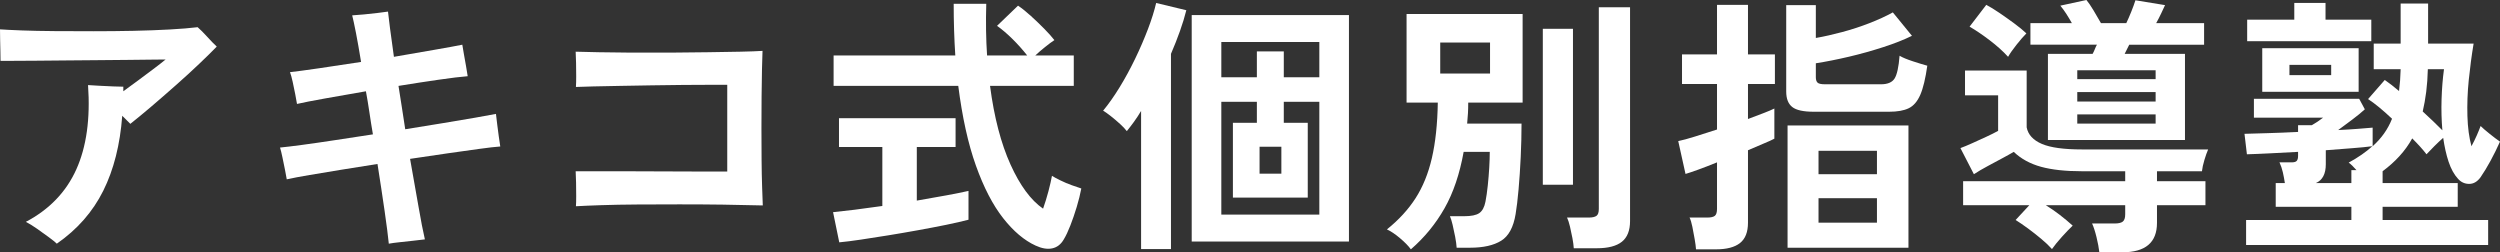
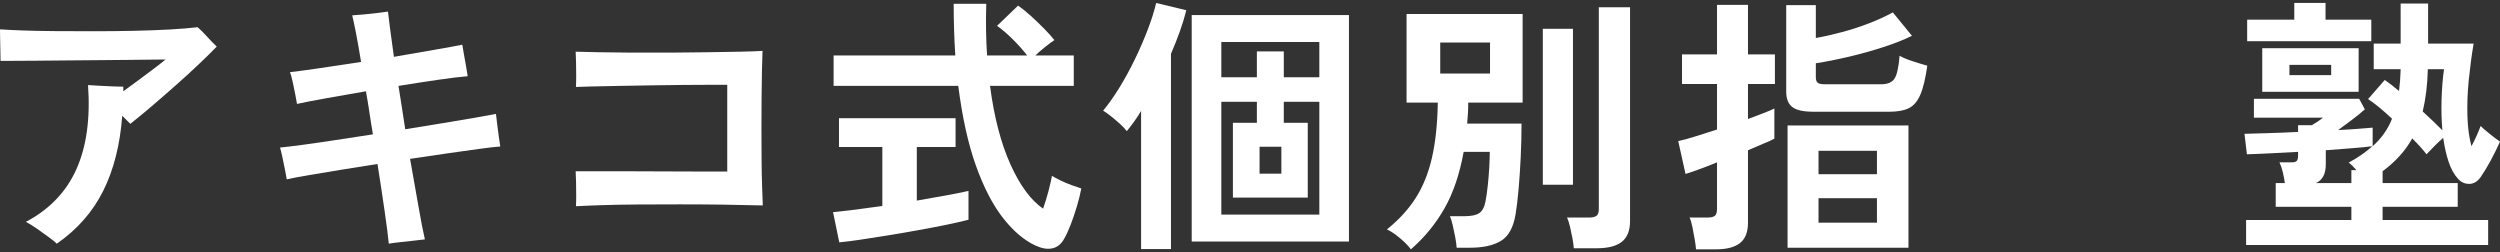
<svg xmlns="http://www.w3.org/2000/svg" id="b" data-name="レイヤー 2" viewBox="0 0 371.4 37.48">
  <rect x="0" y="0" width="371.4" height="37.48" fill="#333333" stroke="none" />
  <defs>
    <style>
      .d {
        fill: #fff;
      }
    </style>
  </defs>
  <g id="c" data-name="footer">
    <g>
      <path class="d" d="M8.44,36.2c-.21-.21-.6-.53-1.16-.94s-1.15-.84-1.78-1.28c-.63-.44-1.18-.78-1.66-1.02,3.49-1.84,5.99-4.44,7.5-7.8,1.51-3.36,2.09-7.53,1.74-12.52.4.03.95.06,1.66.1.71.04,1.41.07,2.1.1.69.03,1.19.04,1.48.04v.68c.77-.56,1.57-1.15,2.4-1.76.83-.61,1.59-1.19,2.3-1.72.71-.53,1.23-.95,1.58-1.24-.37,0-1.05,0-2.04.02-.99.01-2.18.03-3.58.04-1.4.01-2.89.03-4.48.04-1.59.01-3.17.03-4.74.04-1.57.01-3.04.03-4.4.04-1.36.01-2.51.02-3.44.02H.08c0-.35,0-.81-.02-1.38-.01-.57-.03-1.17-.04-1.78-.01-.61-.02-1.12-.02-1.52.75.05,1.83.11,3.24.16,1.41.05,3.03.09,4.86.1,1.83.01,3.75.02,5.76.02s3.99-.02,5.94-.06c1.95-.04,3.75-.11,5.42-.2,1.67-.09,3.05-.21,4.14-.34.4.35.87.81,1.4,1.4.53.59,1.01,1.08,1.44,1.48-.64.67-1.5,1.51-2.58,2.54-1.08,1.03-2.25,2.1-3.52,3.22-1.27,1.12-2.49,2.19-3.68,3.2-1.19,1.01-2.21,1.85-3.06,2.52-.35-.37-.75-.77-1.2-1.2-.32,4.29-1.26,8.01-2.82,11.14-1.56,3.13-3.86,5.75-6.9,7.86Z" />
      <path class="d" d="M57.76,36.2c-.11-1.09-.31-2.71-.62-4.84-.31-2.13-.66-4.47-1.06-7-1.87.29-3.67.58-5.4.86-1.73.28-3.3.54-4.7.78-1.4.24-2.53.45-3.38.64-.05-.32-.14-.79-.26-1.4-.12-.61-.25-1.23-.38-1.86-.13-.63-.25-1.11-.36-1.46.8-.08,1.91-.21,3.32-.4,1.41-.19,3.03-.42,4.84-.7,1.81-.28,3.69-.57,5.64-.86-.19-1.09-.36-2.18-.52-3.26-.16-1.08-.33-2.13-.52-3.14-2.16.37-4.17.73-6.04,1.06-1.87.33-3.27.61-4.2.82-.05-.35-.14-.83-.26-1.44-.12-.61-.25-1.23-.38-1.84-.13-.61-.27-1.09-.4-1.44.96-.11,2.4-.3,4.32-.58,1.92-.28,4-.59,6.24-.94-.27-1.65-.52-3.09-.76-4.32-.24-1.23-.43-2.09-.56-2.6.48-.03,1.07-.07,1.76-.14.69-.07,1.37-.14,2.04-.22.67-.08,1.17-.15,1.52-.2.05.48.15,1.31.3,2.48s.34,2.59.58,4.24c2.16-.37,4.16-.72,6-1.04,1.84-.32,3.23-.57,4.16-.76.05.35.13.82.24,1.42.11.6.21,1.2.32,1.8.11.6.19,1.09.24,1.46-1.01.08-2.45.25-4.3.52-1.85.27-3.85.57-5.98.92.16,1.04.33,2.1.5,3.18.17,1.08.34,2.17.5,3.26,1.97-.32,3.86-.63,5.66-.92,1.8-.29,3.38-.56,4.74-.8,1.36-.24,2.39-.43,3.08-.56.05.4.11.91.18,1.52.07.61.15,1.23.24,1.84.09.61.17,1.11.22,1.48-.72.05-1.77.17-3.14.36-1.37.19-2.94.41-4.7.66-1.76.25-3.61.53-5.56.82.45,2.53.87,4.87,1.24,7.02.37,2.15.69,3.79.96,4.94-.45.05-1.03.12-1.72.2-.69.08-1.37.15-2.02.22-.65.07-1.19.14-1.62.22Z" />
      <path class="d" d="M85.56,30.64c.03-.35.04-.85.04-1.5s0-1.33-.02-2.02c-.01-.69-.03-1.25-.06-1.68h6.6c1.68,0,3.47,0,5.36.02,1.89.01,3.76.02,5.6.02h4.96v-12.88h-2.58c-1.16,0-2.49,0-4,.02-1.51.01-3.06.03-4.66.06-1.6.03-3.15.05-4.66.08-1.51.03-2.84.05-4,.08-1.16.03-2.02.05-2.58.08.03-.43.04-.96.04-1.6s0-1.29-.02-1.96c-.01-.67-.03-1.23-.06-1.68.83.03,1.97.05,3.42.08,1.45.03,3.09.05,4.92.06,1.83.01,3.71.01,5.66,0,1.95-.01,3.83-.03,5.64-.06,1.81-.03,3.43-.05,4.86-.08,1.43-.03,2.51-.07,3.26-.12-.03.64-.05,1.55-.08,2.74-.03,1.19-.05,2.54-.06,4.06-.01,1.52-.02,3.09-.02,4.7s0,3.17.02,4.68c.01,1.51.04,2.85.08,4.04s.07,2.1.1,2.74c-1.84-.05-3.83-.09-5.96-.12-2.13-.03-4.28-.04-6.44-.04s-4.23,0-6.22.02c-1.99.01-3.77.05-5.36.1-1.59.05-2.85.11-3.78.16Z" />
      <path class="d" d="M124.68,36l-.92-4.48c.83-.08,1.89-.2,3.18-.36s2.67-.35,4.14-.56v-8.76h-6.44v-4.28h17.32v4.28h-5.76v7.96c1.57-.27,3.04-.53,4.4-.78,1.36-.25,2.45-.47,3.28-.66v4.28c-.91.24-2.01.49-3.32.76-1.31.27-2.7.53-4.18.8-1.48.27-2.95.52-4.42.76-1.47.24-2.83.45-4.1.64-1.27.19-2.33.32-3.18.4ZM153.84,36.48c-1.68-.77-3.29-2.13-4.82-4.08-1.53-1.95-2.88-4.55-4.04-7.8-1.16-3.25-2.03-7.2-2.62-11.84h-18.52v-4.52h18.08c-.16-2.4-.24-4.96-.24-7.68h4.84c-.08,2.72-.04,5.28.12,7.68h5.96c-.67-.85-1.4-1.67-2.2-2.46-.8-.79-1.56-1.43-2.28-1.94l3.12-3c.59.4,1.23.91,1.92,1.54.69.63,1.35,1.26,1.98,1.9.63.64,1.13,1.2,1.5,1.68-.37.24-.83.58-1.38,1.02-.55.44-1.03.86-1.46,1.26h5.72v4.52h-12.44c.61,4.67,1.63,8.56,3.04,11.68,1.41,3.12,3.03,5.31,4.84,6.56.29-.83.56-1.69.8-2.6.24-.91.41-1.67.52-2.28.29.19.71.41,1.26.68.55.27,1.11.51,1.7.72.59.21,1.05.37,1.4.48-.16.85-.39,1.77-.68,2.74s-.61,1.89-.94,2.74c-.33.85-.66,1.55-.98,2.08-.43.75-1.01,1.19-1.74,1.34-.73.15-1.55,0-2.46-.42Z" />
      <path class="d" d="M169.52,37v-20.52c-.35.59-.7,1.13-1.06,1.62-.36.49-.71.95-1.06,1.38-.24-.32-.57-.67-1-1.06-.43-.39-.87-.77-1.34-1.14-.47-.37-.86-.65-1.18-.84.8-.96,1.61-2.11,2.44-3.46.83-1.35,1.6-2.77,2.32-4.26.72-1.49,1.35-2.96,1.9-4.4.55-1.44.95-2.73,1.22-3.88l4.48,1.08c-.24.96-.55,1.99-.94,3.08-.39,1.09-.83,2.23-1.34,3.4v29h-4.44ZM177.04,35.88V2.24h23.36v33.64h-23.36ZM181.44,11.48h5.28v-3.84h4v3.84h5.28v-5.24h-14.56v5.24ZM181.44,31.88h14.56V15.12h-5.28v3.12h3.56v11.12h-11.12v-11.12h3.56v-3.12h-5.28v16.76ZM187.12,25.8h3.24v-4h-3.24v4Z" />
      <path class="d" d="M209.6,37.04c-.37-.51-.91-1.06-1.62-1.66-.71-.6-1.35-1.03-1.94-1.3,1.76-1.41,3.18-2.96,4.26-4.64,1.08-1.68,1.89-3.67,2.42-5.96.53-2.29.83-5.04.88-8.24h-4.64V2.08h17.24v13.16h-8.08c0,.53-.01,1.06-.04,1.58-.03.52-.07,1.03-.12,1.54h8.08c0,1.57-.04,3.22-.12,4.94-.08,1.72-.19,3.33-.32,4.82-.13,1.49-.28,2.72-.44,3.68-.32,1.95-1.03,3.27-2.14,3.96s-2.65,1.04-4.62,1.04h-2c-.03-.45-.1-.99-.22-1.62s-.25-1.22-.38-1.78c-.13-.56-.27-.99-.4-1.28h2.12c1.04,0,1.79-.15,2.24-.46s.76-.87.92-1.7c.13-.69.25-1.48.34-2.36s.17-1.77.22-2.66c.05-.89.08-1.69.08-2.38h-3.88c-.59,3.28-1.53,6.07-2.84,8.38s-2.97,4.34-5,6.1ZM213.96,10.92h7.4v-4.6h-7.4v4.6ZM229.2,27.44V4.28h4.48v23.16h-4.48ZM233.8,36.88c-.03-.43-.09-.93-.2-1.5s-.23-1.14-.36-1.7c-.13-.56-.28-1.01-.44-1.36h3.24c.53,0,.91-.09,1.14-.26.23-.17.34-.51.34-1.02V1.08h4.64v31.76c0,1.41-.41,2.44-1.22,3.08s-2.05.96-3.7.96h-3.44Z" />
      <path class="d" d="M251.96,37.04c-.03-.4-.09-.91-.2-1.52-.11-.61-.22-1.22-.34-1.82-.12-.6-.26-1.06-.42-1.38h2.64c.53,0,.91-.09,1.12-.26.21-.17.32-.51.32-1.02v-6.92c-1.04.43-1.99.79-2.84,1.1-.85.31-1.47.51-1.84.62l-1.08-4.88c.64-.13,1.47-.36,2.5-.68,1.03-.32,2.11-.67,3.26-1.04v-6.76h-5.2v-4.4h5.2V.72h4.6v7.36h4v4.4h-4v5.2c.85-.32,1.63-.61,2.32-.88.69-.27,1.23-.49,1.6-.68v4.48c-.35.19-.87.43-1.58.72-.71.29-1.49.63-2.34,1v10.76c0,1.39-.39,2.39-1.18,3.02-.79.63-1.98.94-3.58.94h-2.96ZM269.44,16.6c-1.52,0-2.58-.23-3.18-.7-.6-.47-.9-1.23-.9-2.3V.76h4.4v4.88c1.23-.21,2.53-.51,3.92-.88,1.39-.37,2.73-.81,4.04-1.32s2.47-1.04,3.48-1.6l2.84,3.48c-1.2.59-2.62,1.15-4.26,1.68-1.64.53-3.33,1.01-5.08,1.42-1.75.41-3.39.74-4.94.98v2.08c0,.37.09.64.26.8s.54.24,1.1.24h8.32c.99,0,1.66-.29,2.02-.86s.61-1.7.74-3.38c.45.27,1.11.54,1.96.82.85.28,1.57.5,2.16.66-.27,1.89-.61,3.33-1.04,4.32-.43.99-1,1.65-1.72,2-.72.35-1.69.52-2.92.52h-11.2ZM265.56,36.8v-18.16h17.96v18.16h-17.96ZM270.16,25.88h8.68v-3.48h-8.68v3.48ZM270.16,33.08h8.68v-3.64h-8.68v3.64Z" />
-       <path class="d" d="M311.88,37.48c-.08-.67-.22-1.41-.42-2.24-.2-.83-.42-1.51-.66-2.04h3.36c.56,0,.96-.09,1.2-.28.24-.19.36-.55.36-1.08v-1.36h-11.8c.69.43,1.39.91,2.08,1.44.69.53,1.33,1.07,1.92,1.6-.45.43-.99.98-1.6,1.66-.61.68-1.11,1.29-1.48,1.82-.43-.48-.96-.99-1.6-1.52-.64-.53-1.29-1.05-1.96-1.54-.67-.49-1.28-.91-1.84-1.26l2.04-2.2h-9.84v-3.56h24.08v-1.48h-6.44c-2.43,0-4.45-.22-6.06-.66-1.61-.44-2.97-1.18-4.06-2.22-.45.27-1.03.59-1.72.96-.69.37-1.41.76-2.16,1.16-.75.4-1.43.8-2.04,1.2l-2-3.88c.51-.19,1.1-.43,1.78-.74.68-.31,1.37-.62,2.06-.94.69-.32,1.28-.61,1.76-.88v-5.28h-4.92v-3.68h9.16v8.44c.21,1.09.97,1.91,2.26,2.46,1.29.55,3.27.82,5.94.82h18.76c-.19.43-.37.95-.56,1.58s-.31,1.18-.36,1.66h-6.68v1.48h7.2v3.56h-7.2v2.64c0,2.91-1.72,4.36-5.16,4.36h-3.4ZM298.32,8.44c-.75-.83-1.67-1.65-2.76-2.48-1.09-.83-2.08-1.49-2.96-2l2.48-3.24c.56.29,1.21.69,1.96,1.2.75.51,1.48,1.03,2.2,1.56.72.53,1.32,1.03,1.8,1.48-.43.43-.91.99-1.46,1.68-.55.69-.97,1.29-1.26,1.8ZM304.24,20.8v-12.8h6.64c.13-.24.25-.48.34-.72s.19-.45.3-.64h-9.88v-3.2h6.16c-.27-.48-.55-.95-.84-1.4-.29-.45-.59-.85-.88-1.2l3.88-.84c.29.35.64.85,1.04,1.52.4.67.77,1.31,1.12,1.92h3.76c.24-.51.49-1.07.74-1.7.25-.63.46-1.19.62-1.7l4.4.72c-.16.35-.35.76-.58,1.24s-.47.96-.74,1.44h7.12v3.2h-11.12l-.68,1.36h8.96v12.8h-20.36ZM308.6,11.76h11.64v-1.32h-11.64v1.32ZM308.6,15.08h11.64v-1.4h-11.64v1.4ZM308.6,18.36h11.64v-1.36h-11.64v1.36Z" />
      <path class="d" d="M333.68,36.4v-3.72h15.64v-1.96h-11.24v-3.52h1.36c-.08-.53-.18-1.07-.3-1.6-.12-.53-.29-1.03-.5-1.48h1.8c.37,0,.63-.07.76-.22.13-.15.2-.39.2-.74v-.6c-1.47.08-2.87.15-4.2.22-1.33.07-2.47.11-3.4.14l-.36-3.04c.88-.03,2.03-.06,3.44-.1,1.41-.04,2.92-.1,4.52-.18v-1h2.04c.53-.29,1.09-.67,1.68-1.12h-10.28v-2.8h15.64l.84,1.56c-.53.48-1.15.99-1.86,1.52-.71.53-1.41,1.05-2.1,1.56,1.07-.05,2.04-.11,2.92-.18.88-.07,1.61-.13,2.2-.18v2.76c1.31-1.17,2.27-2.53,2.88-4.08-1.39-1.31-2.57-2.28-3.56-2.92l2.48-2.84c.59.4,1.29.95,2.12,1.64.13-1.01.21-2.09.24-3.24h-4v-3.8h4V.52h4.08v5.96h6.76c-.29,1.73-.53,3.53-.72,5.4-.19,1.87-.25,3.65-.2,5.36.05,1.71.25,3.2.6,4.48.29-.53.55-1.06.78-1.58.23-.52.42-.99.58-1.42.29.29.74.68,1.34,1.16.6.48,1.11.87,1.54,1.16-.43.96-.89,1.91-1.4,2.84-.51.93-1,1.75-1.48,2.44-.48.67-1.05,1-1.7,1s-1.21-.25-1.66-.76c-.59-.64-1.05-1.49-1.4-2.54-.35-1.05-.61-2.23-.8-3.54-.4.35-.84.76-1.32,1.24-.48.48-.87.88-1.16,1.2-.48-.64-1.19-1.43-2.12-2.36-.53.96-1.17,1.84-1.9,2.64s-1.57,1.55-2.5,2.24v1.76h11.16v3.52h-11.16v1.96h15.68v3.72h-35.96ZM333.84,6.12v-3.2h7V.44h4.64v2.48h6.8v3.2h-18.44ZM336.08,13.64v-6.48h14.32v6.48h-14.32ZM340.12,11.16h6.2v-1.52h-6.2v1.52ZM344.04,27.2h5.28v-1.92h.76c-.19-.21-.38-.42-.58-.62s-.39-.37-.58-.5c1.41-.77,2.59-1.59,3.52-2.44-.83.11-1.84.21-3.04.3-1.2.09-2.49.19-3.88.3v2.08c0,1.44-.49,2.37-1.48,2.8ZM362.84,19.36c-.13-1.49-.17-3.03-.12-4.62s.17-3.07.36-4.46h-2.4c-.03,1.2-.11,2.32-.24,3.36-.13,1.04-.31,2.01-.52,2.92.56.51,1.09,1.01,1.6,1.5.51.49.95.93,1.32,1.3Z" />
    </g>
  </g>
</svg>